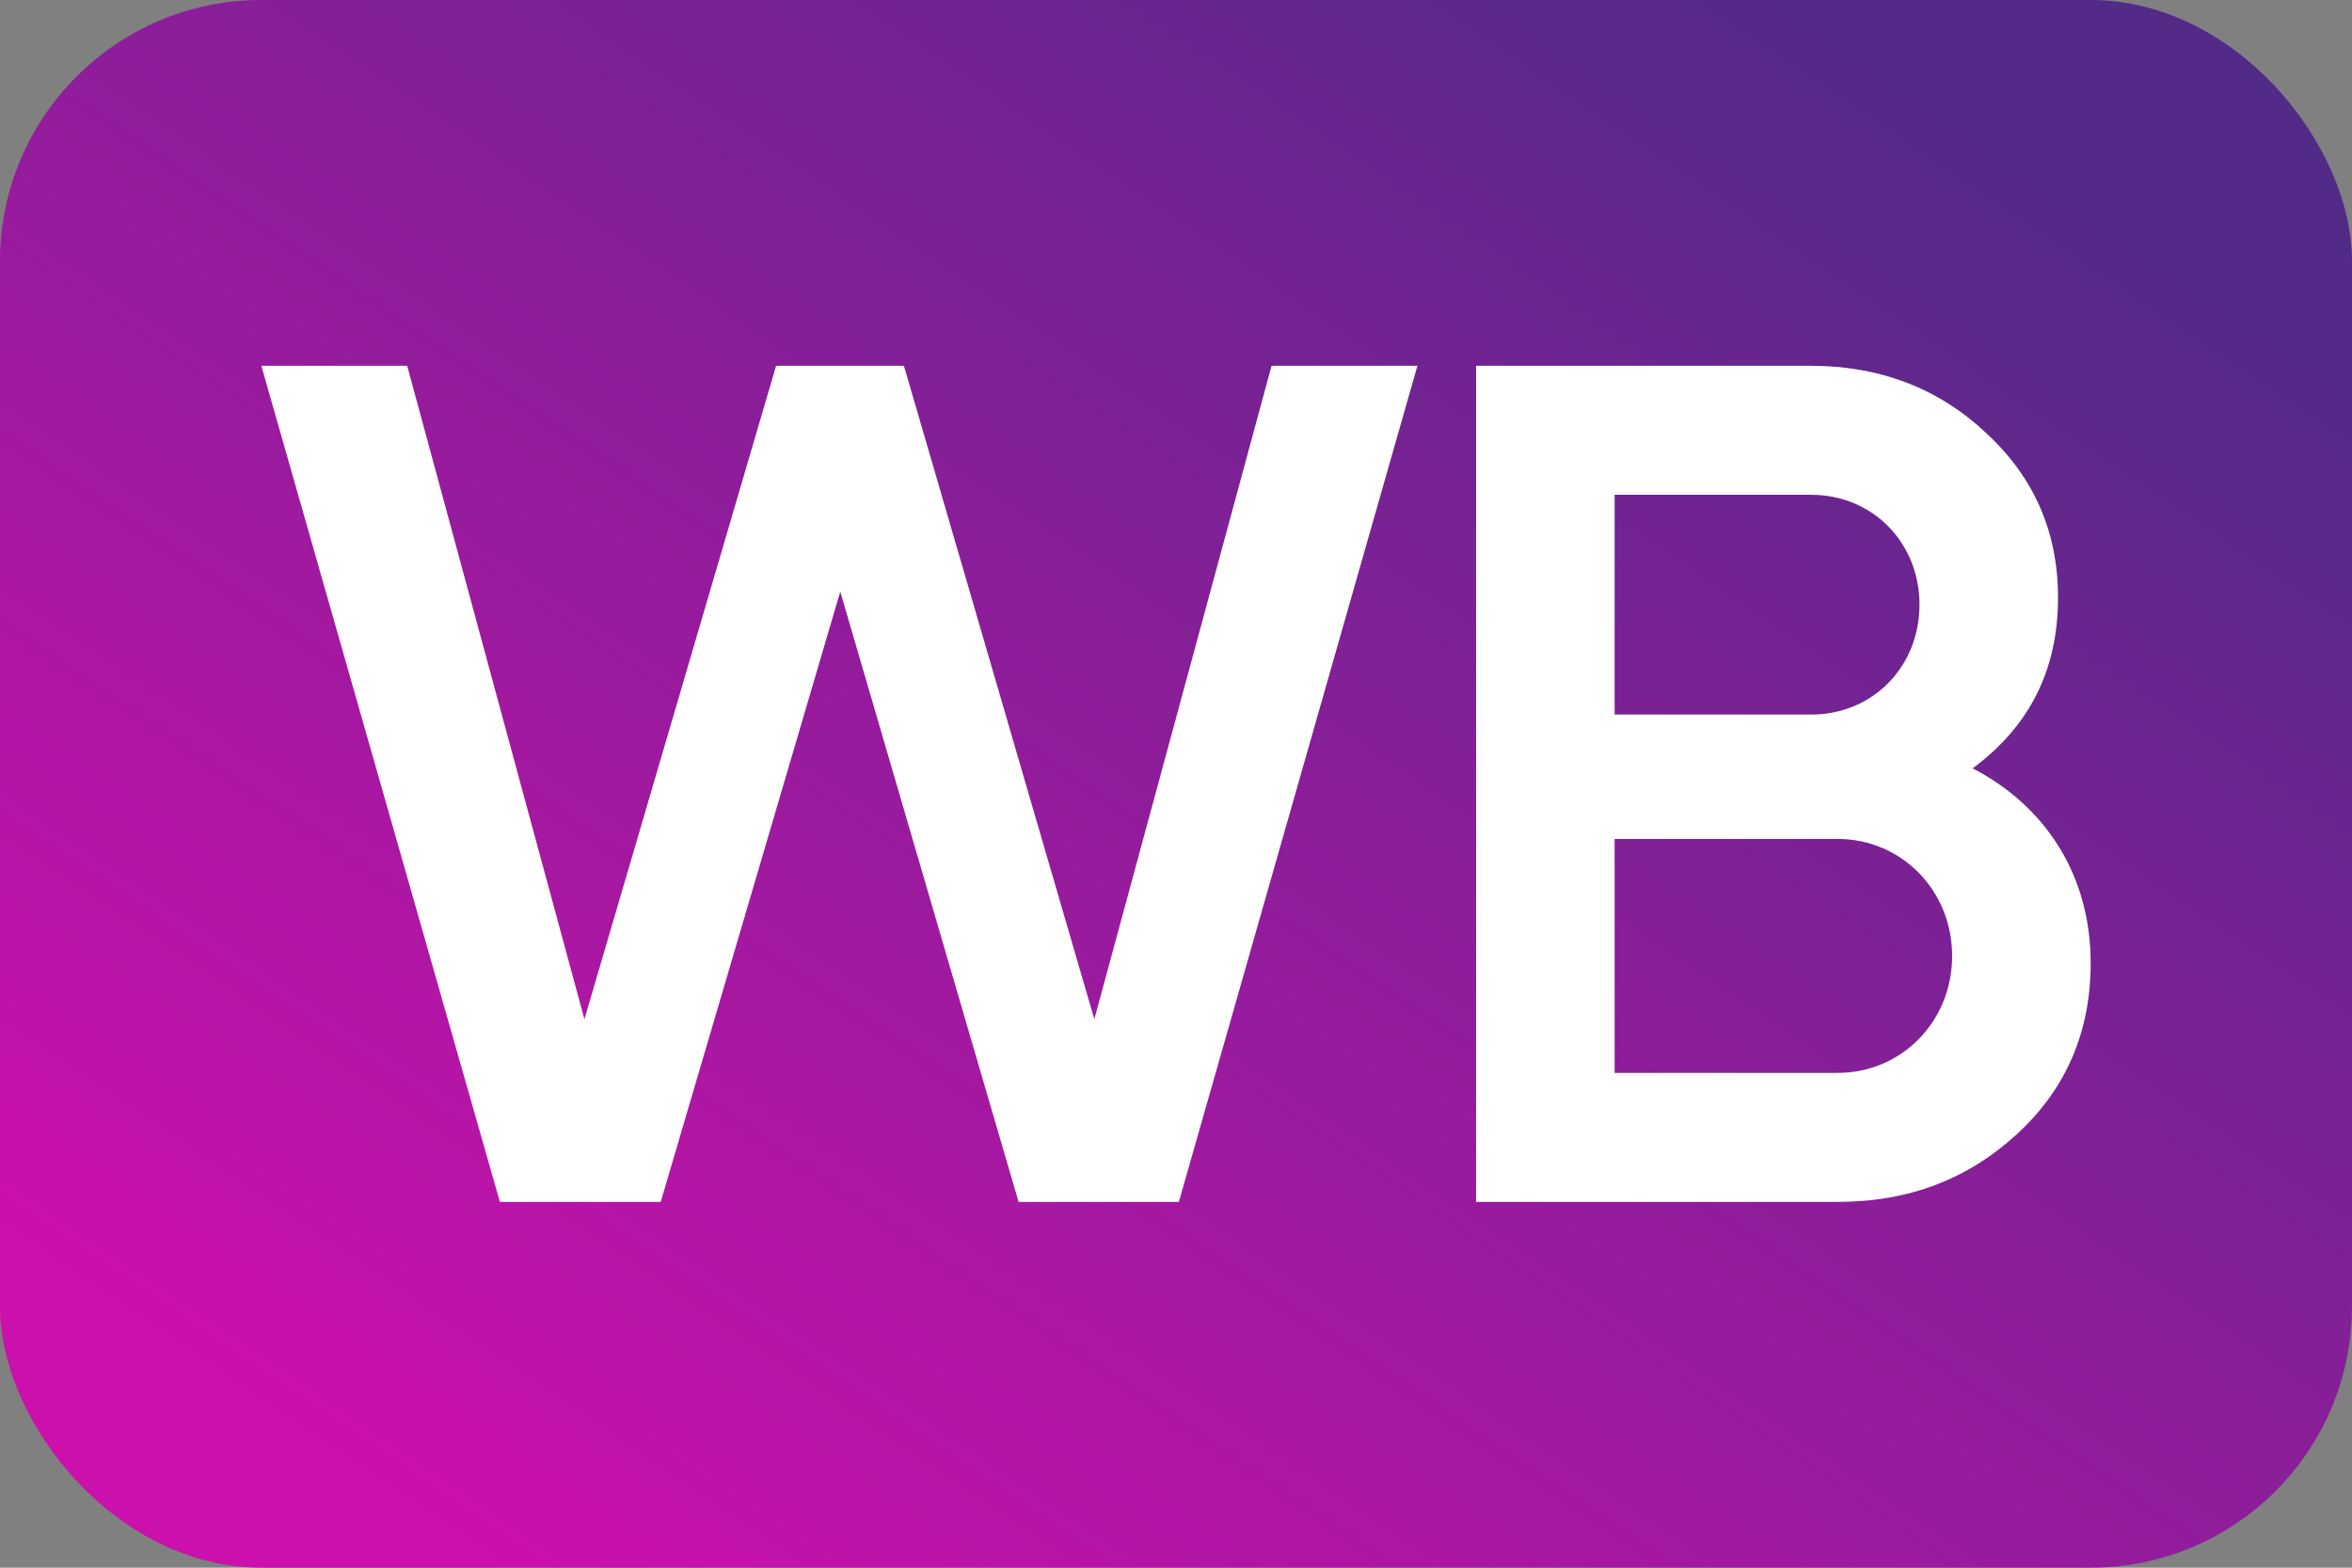
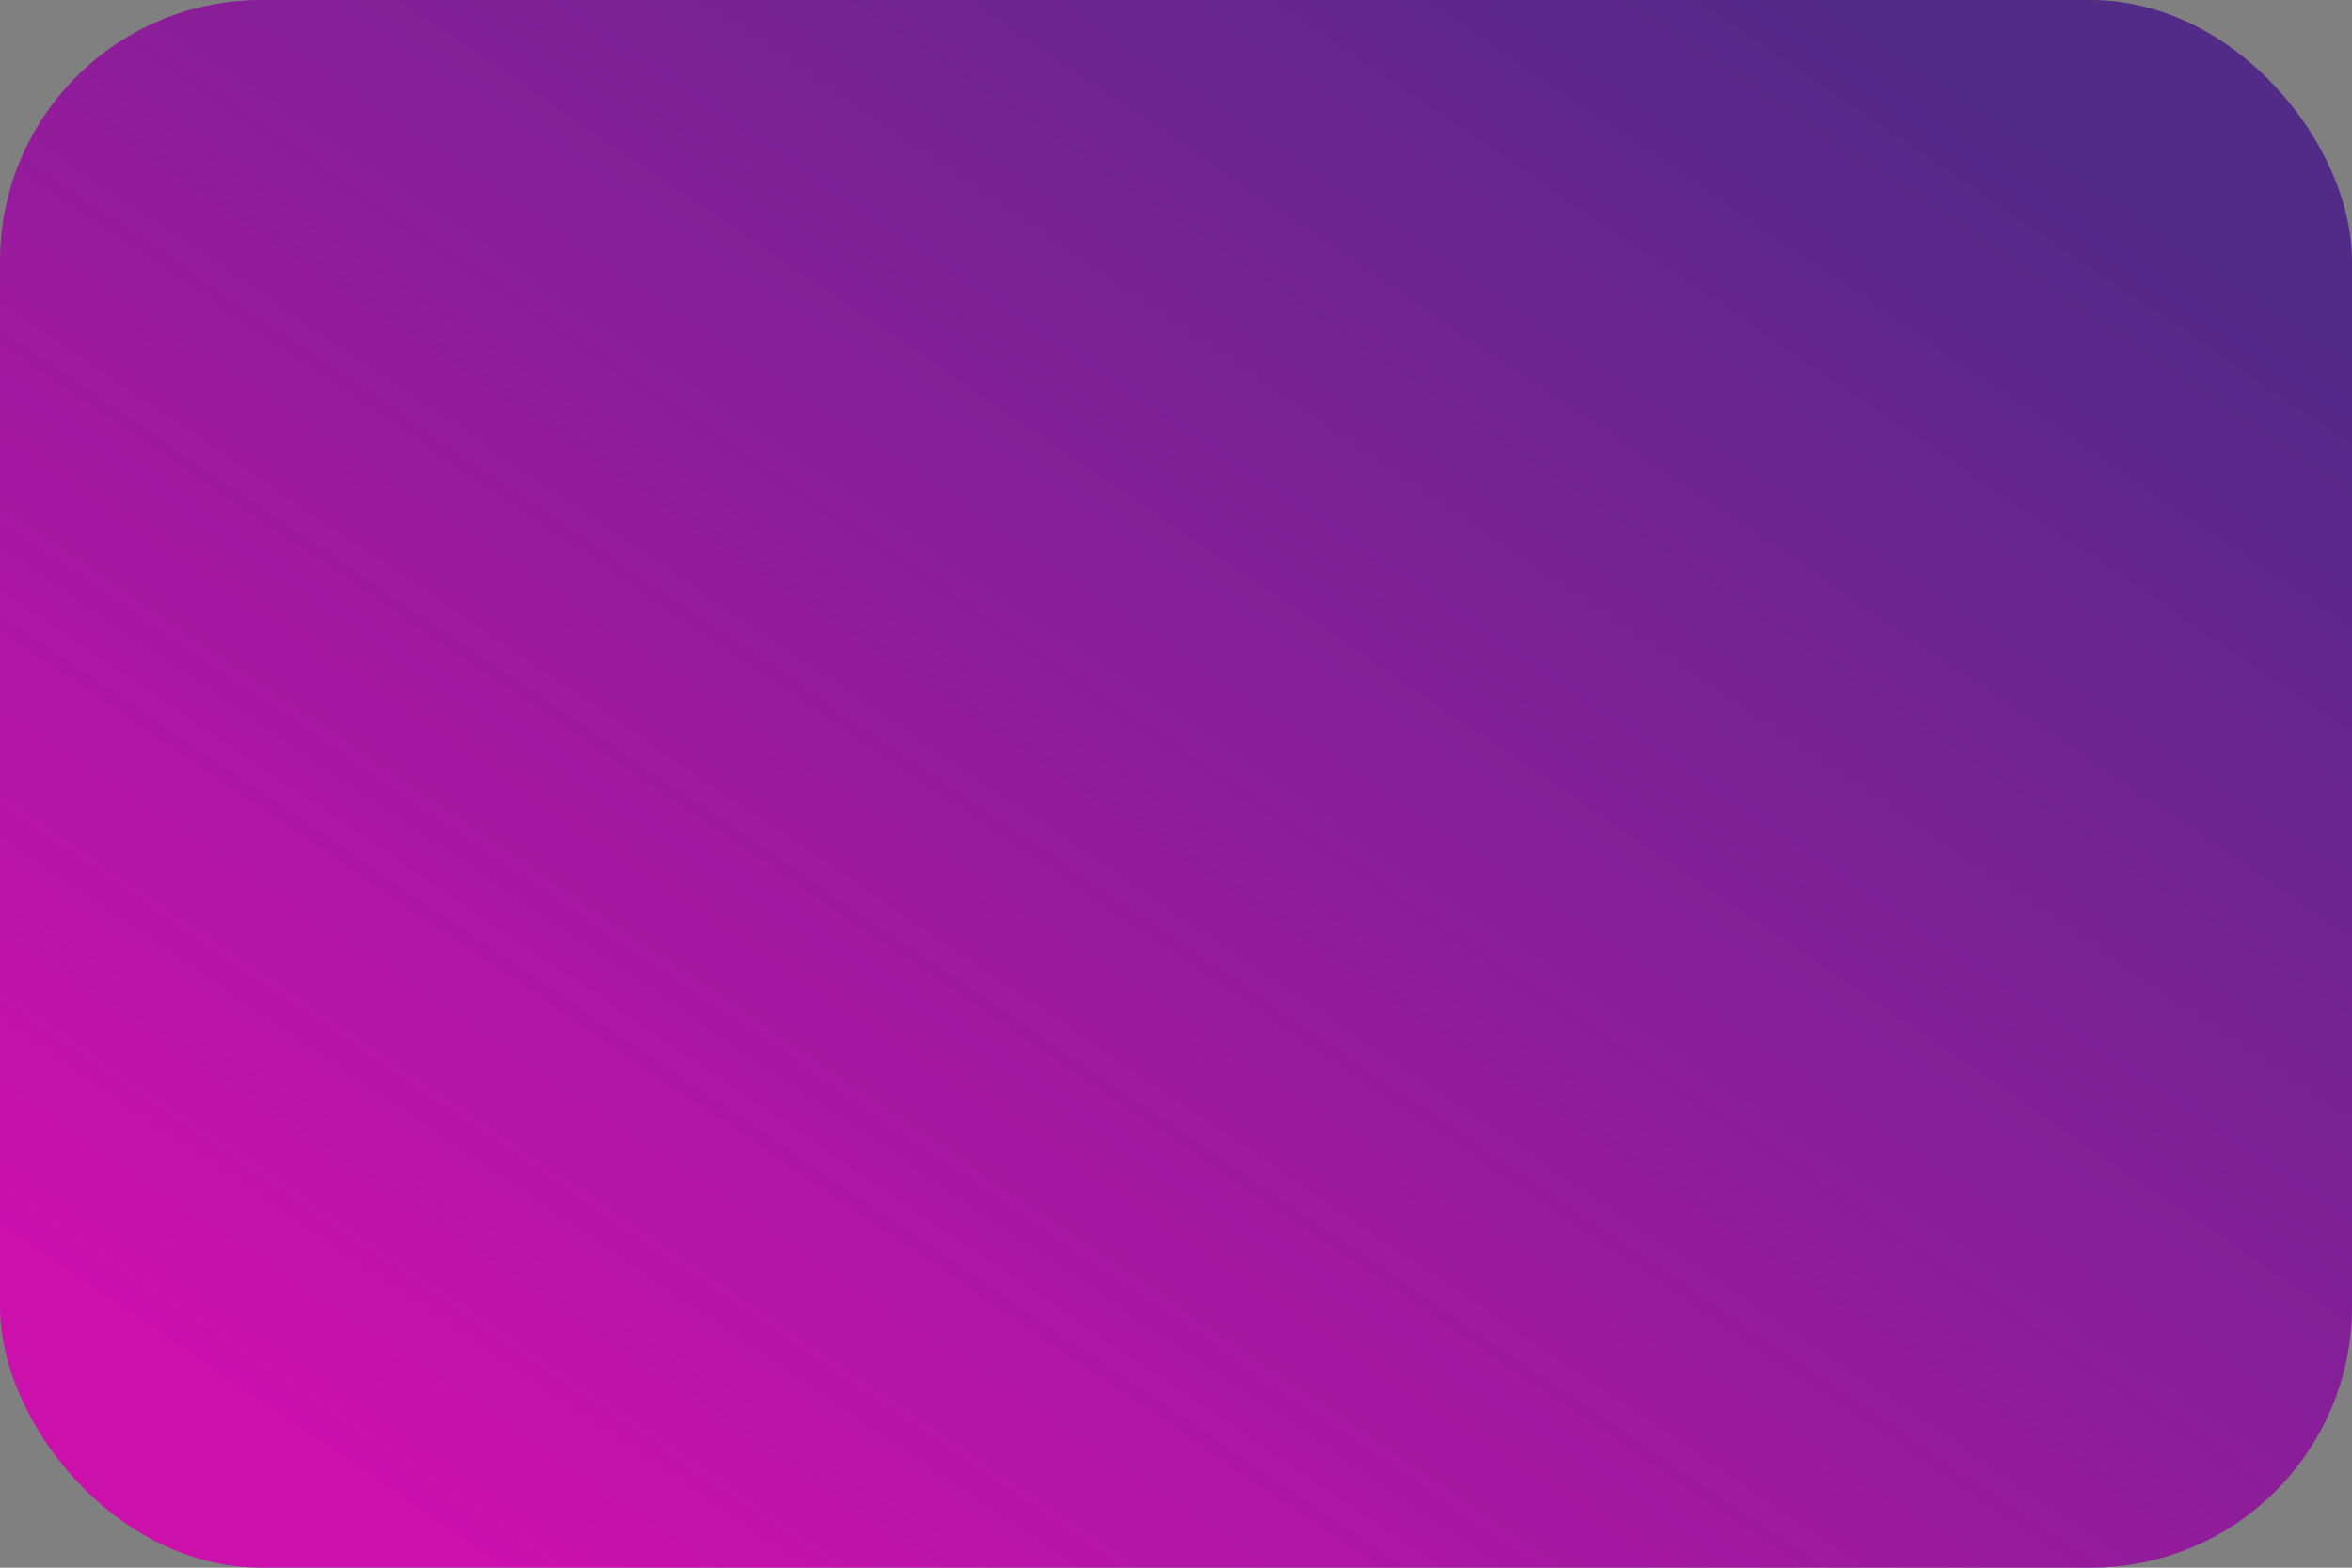
<svg xmlns="http://www.w3.org/2000/svg" width="90" height="60" viewBox="0 0 90 60" fill="none">
  <rect x="0" y="0" width="90" height="60" fill="#808080" stroke="none" />
  <rect width="90" height="60" rx="10" fill="url(#paint0_linear_524_91)" />
-   <path fill-rule="evenodd" clip-rule="evenodd" d="M25.262 46H19.129L10 14H15.581L22.363 39.008L29.697 14H34.589L41.875 39.008L48.657 14H54.238L45.109 46H38.976L32.153 22.642L25.283 46H25.262ZM75.483 29.405C78.294 30.866 80 33.517 80 36.857C80 39.461 79.079 41.658 77.189 43.397C75.299 45.134 73.041 46 70.319 46H56.483V14H69.302C71.929 14 74.187 14.866 75.988 16.563C77.83 18.254 78.751 20.357 78.751 22.872C78.751 25.659 77.646 27.809 75.477 29.412L75.483 29.405ZM69.302 18.937H61.784V27.349H69.302C71.656 27.349 73.45 25.523 73.45 23.143C73.45 20.762 71.649 18.937 69.302 18.937ZM61.784 41.063H70.319C72.761 41.063 74.699 39.096 74.699 36.587C74.699 34.078 72.761 32.11 70.319 32.11H61.784V41.07V41.063Z" fill="white" />
  <defs>
    <linearGradient id="paint0_linear_524_91" x1="9.142" y1="53.438" x2="53.175" y2="-11.46" gradientUnits="userSpaceOnUse">
      <stop stop-color="#CB10AC" />
      <stop offset="1" stop-color="#522A88" />
    </linearGradient>
  </defs>
</svg>